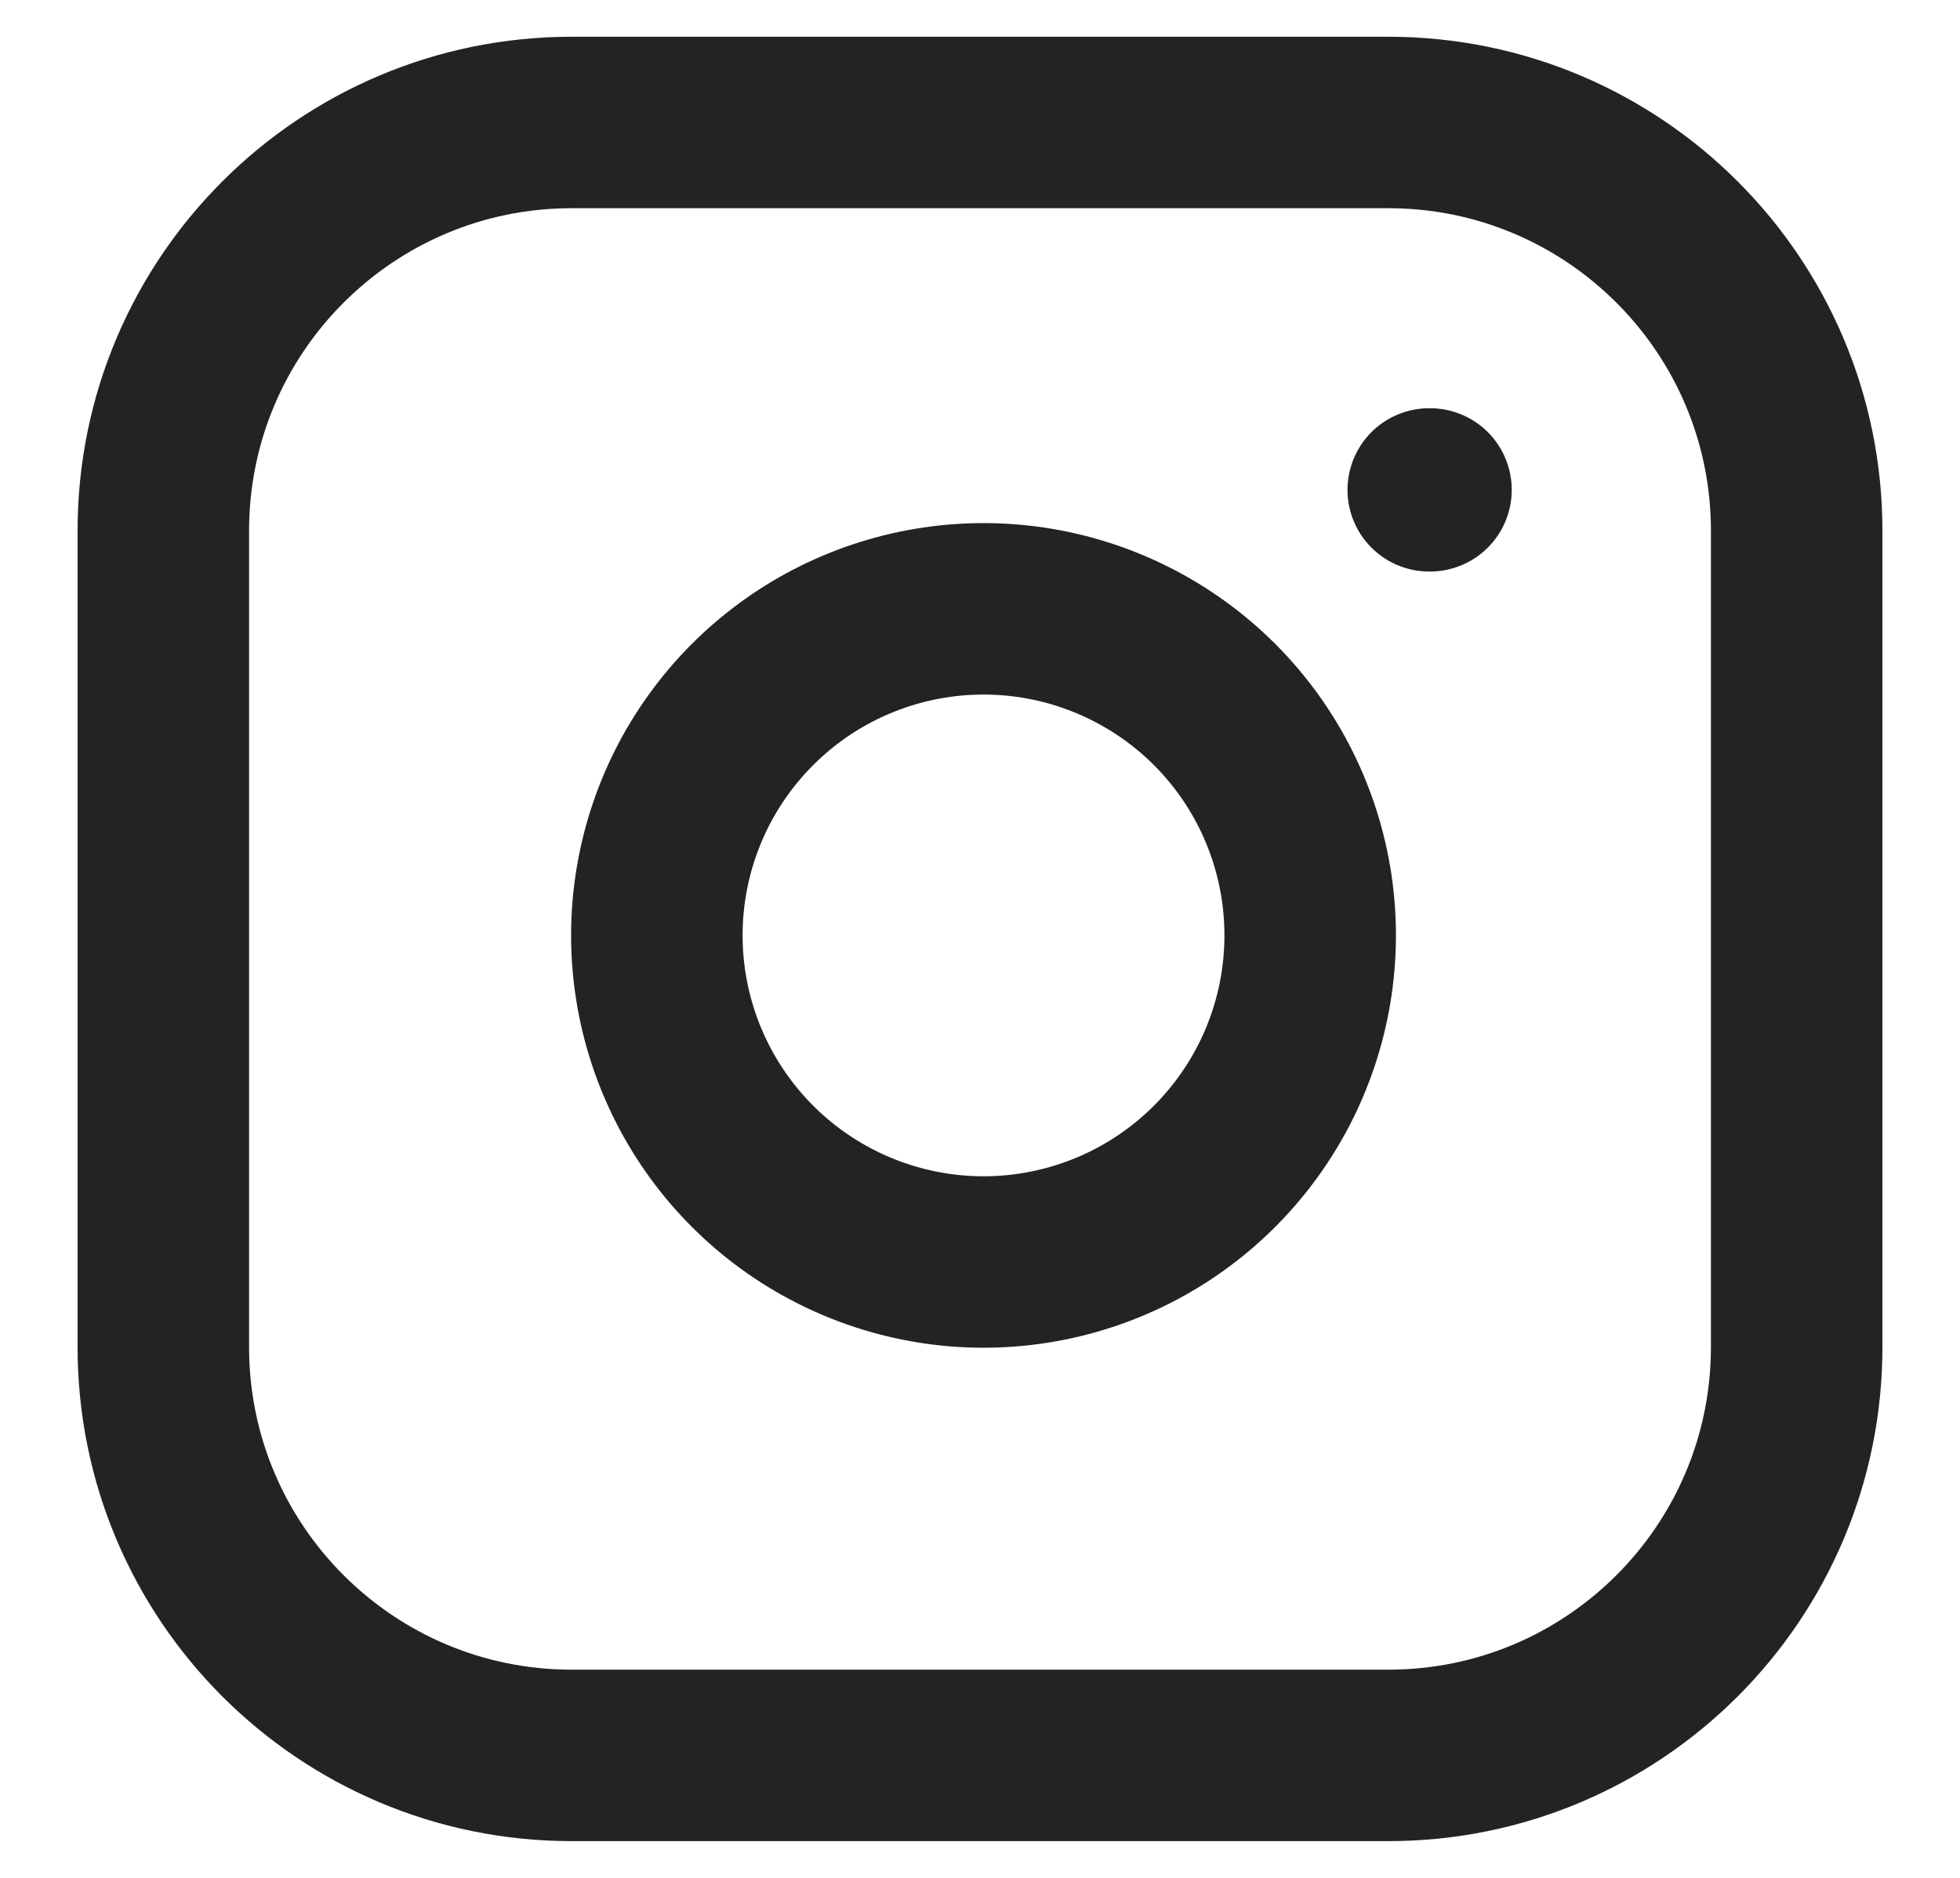
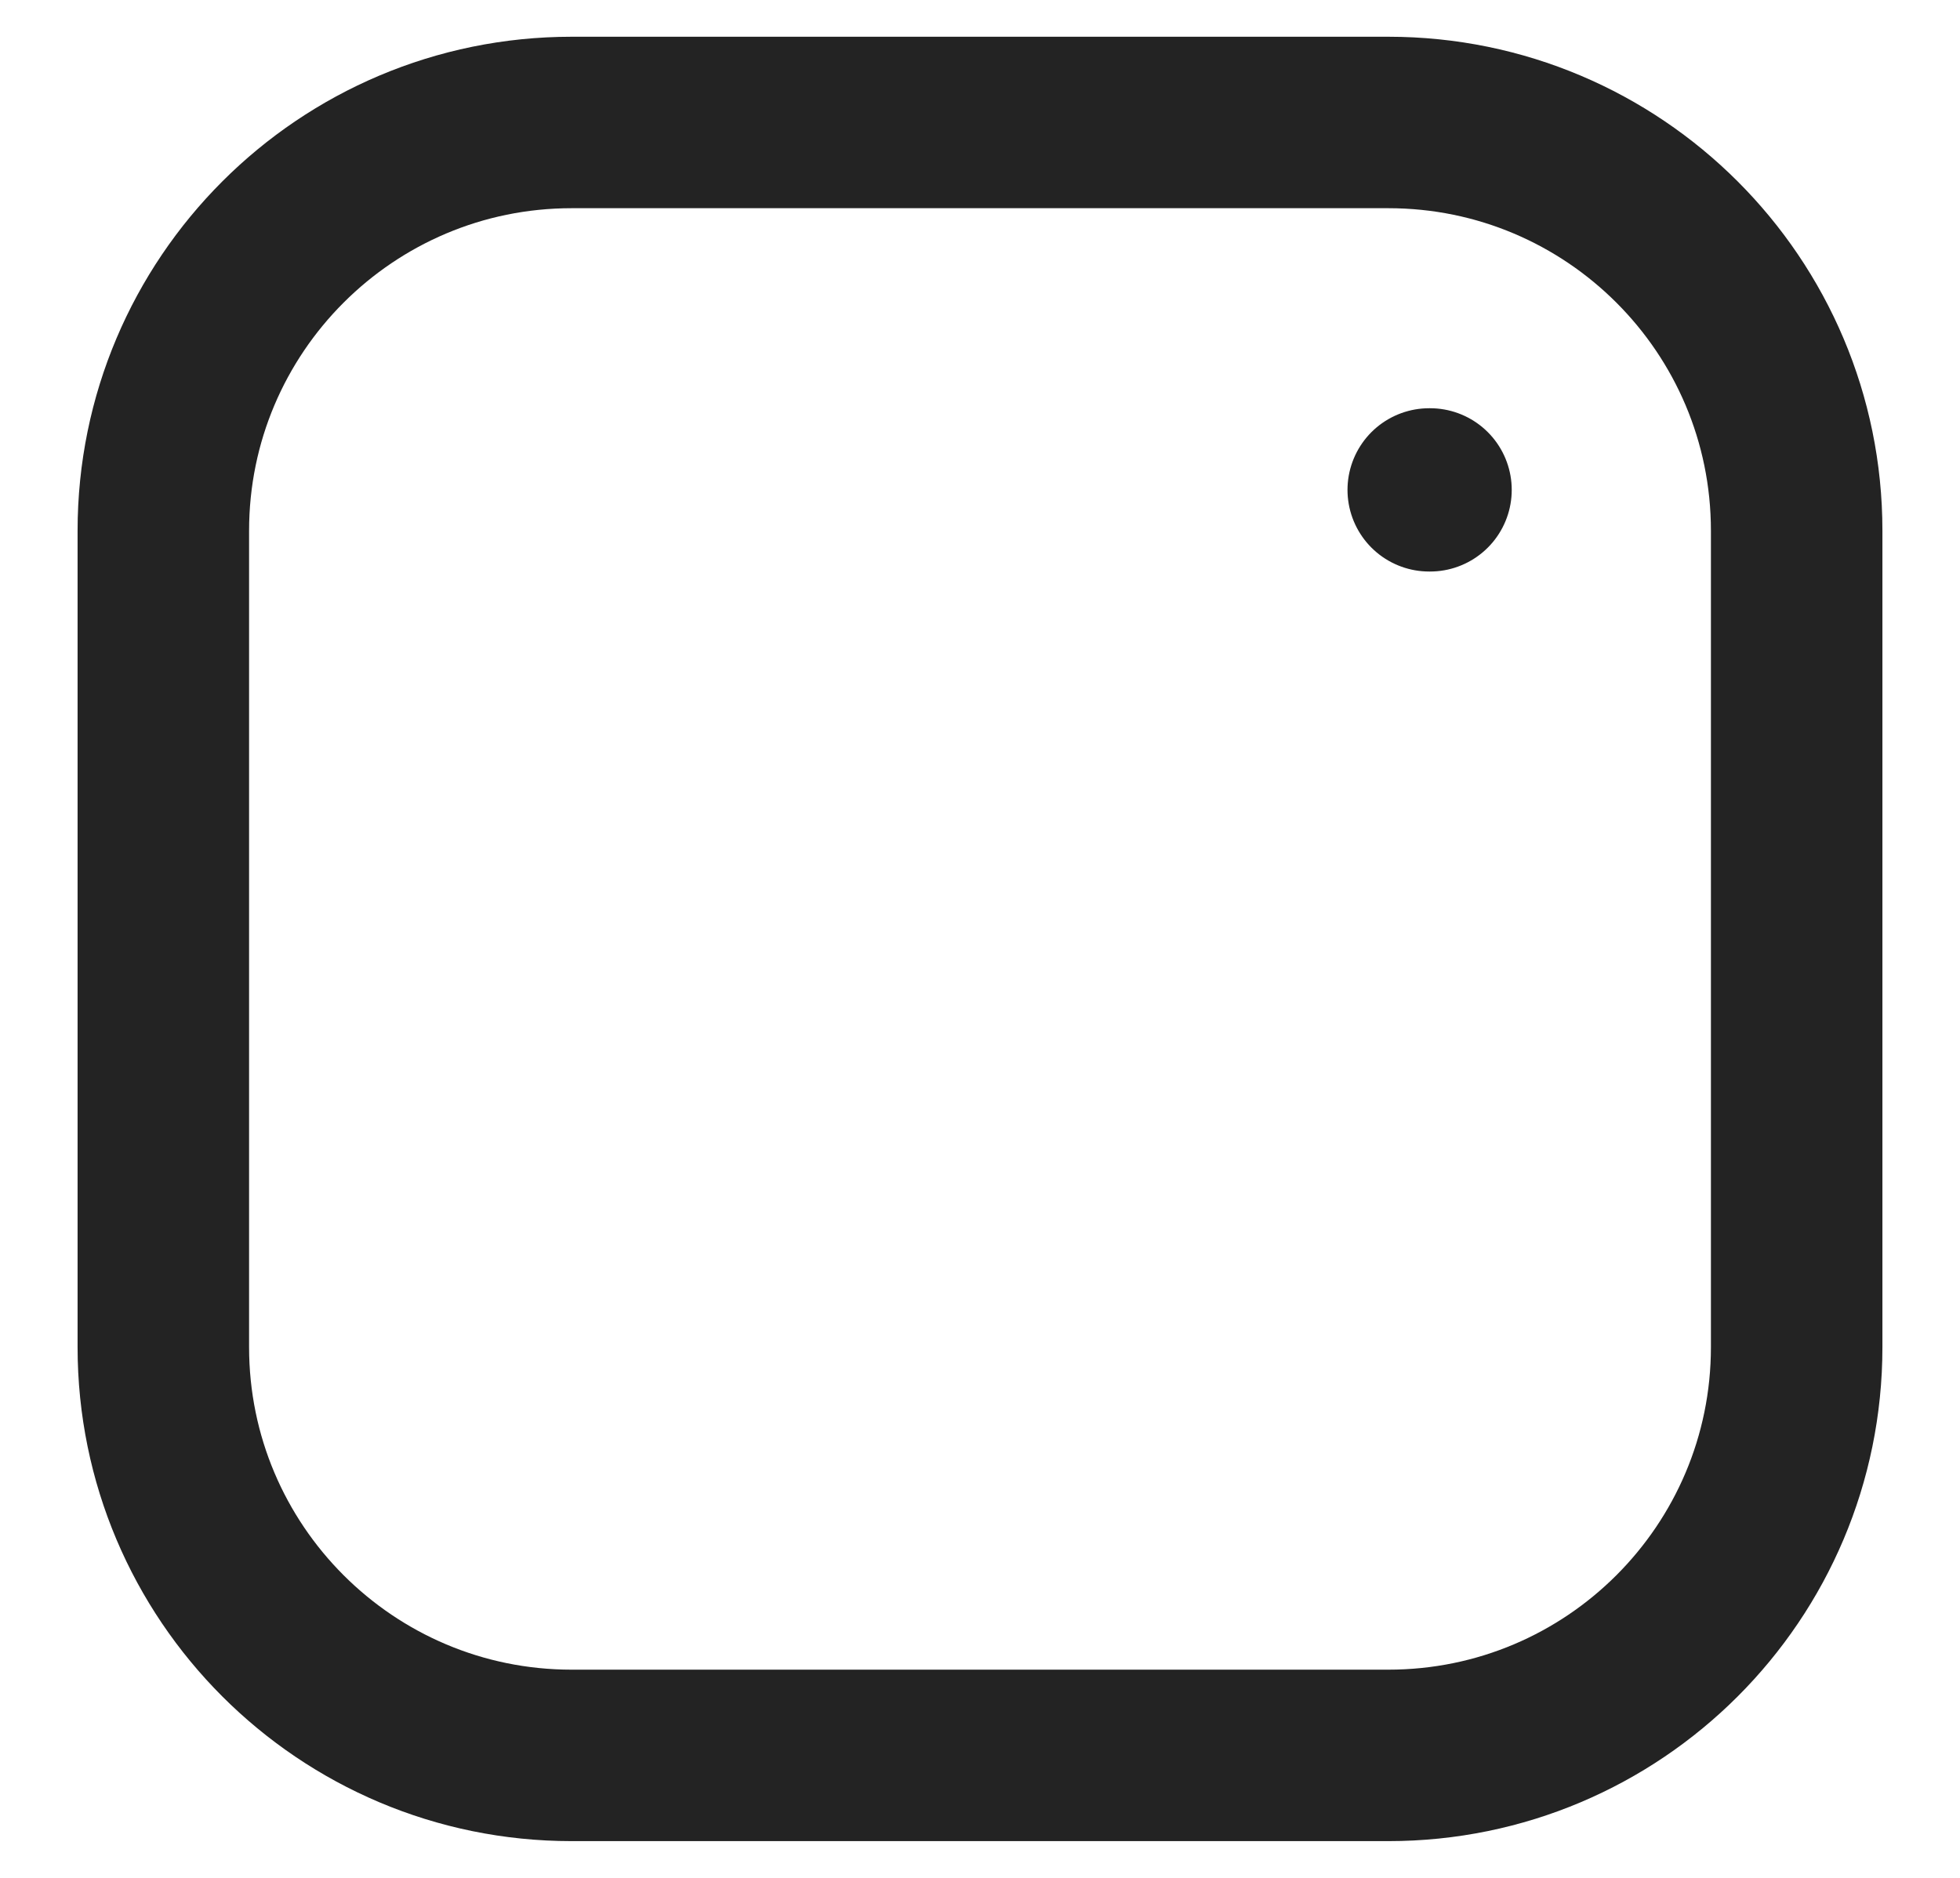
<svg xmlns="http://www.w3.org/2000/svg" width="24" height="23" viewBox="0 0 24 23" fill="none">
  <path d="M17 1.5H7C4.239 1.5 2 3.739 2 6.5V16.5C2 19.261 4.239 21.5 7 21.5H17C19.761 21.5 22 19.261 22 16.5V6.5C22 3.739 19.761 1.5 17 1.5Z" stroke="#232323" stroke-width="2.1" stroke-linecap="round" stroke-linejoin="round" />
-   <path d="M16 10.87C16.123 11.702 15.981 12.552 15.594 13.299C15.206 14.046 14.593 14.652 13.842 15.03C13.09 15.408 12.238 15.54 11.408 15.406C10.577 15.272 9.81 14.88 9.215 14.285C8.62 13.69 8.228 12.923 8.094 12.092C7.96 11.262 8.092 10.41 8.47 9.658C8.849 8.907 9.454 8.294 10.201 7.906C10.948 7.519 11.798 7.377 12.63 7.5C13.479 7.626 14.265 8.022 14.872 8.628C15.479 9.235 15.874 10.021 16 10.87Z" stroke="#232323" stroke-width="2.1" stroke-linecap="round" stroke-linejoin="round" />
  <path d="M17.5 6H17.511" stroke="#232323" stroke-width="2" stroke-linecap="round" stroke-linejoin="round" />
</svg>